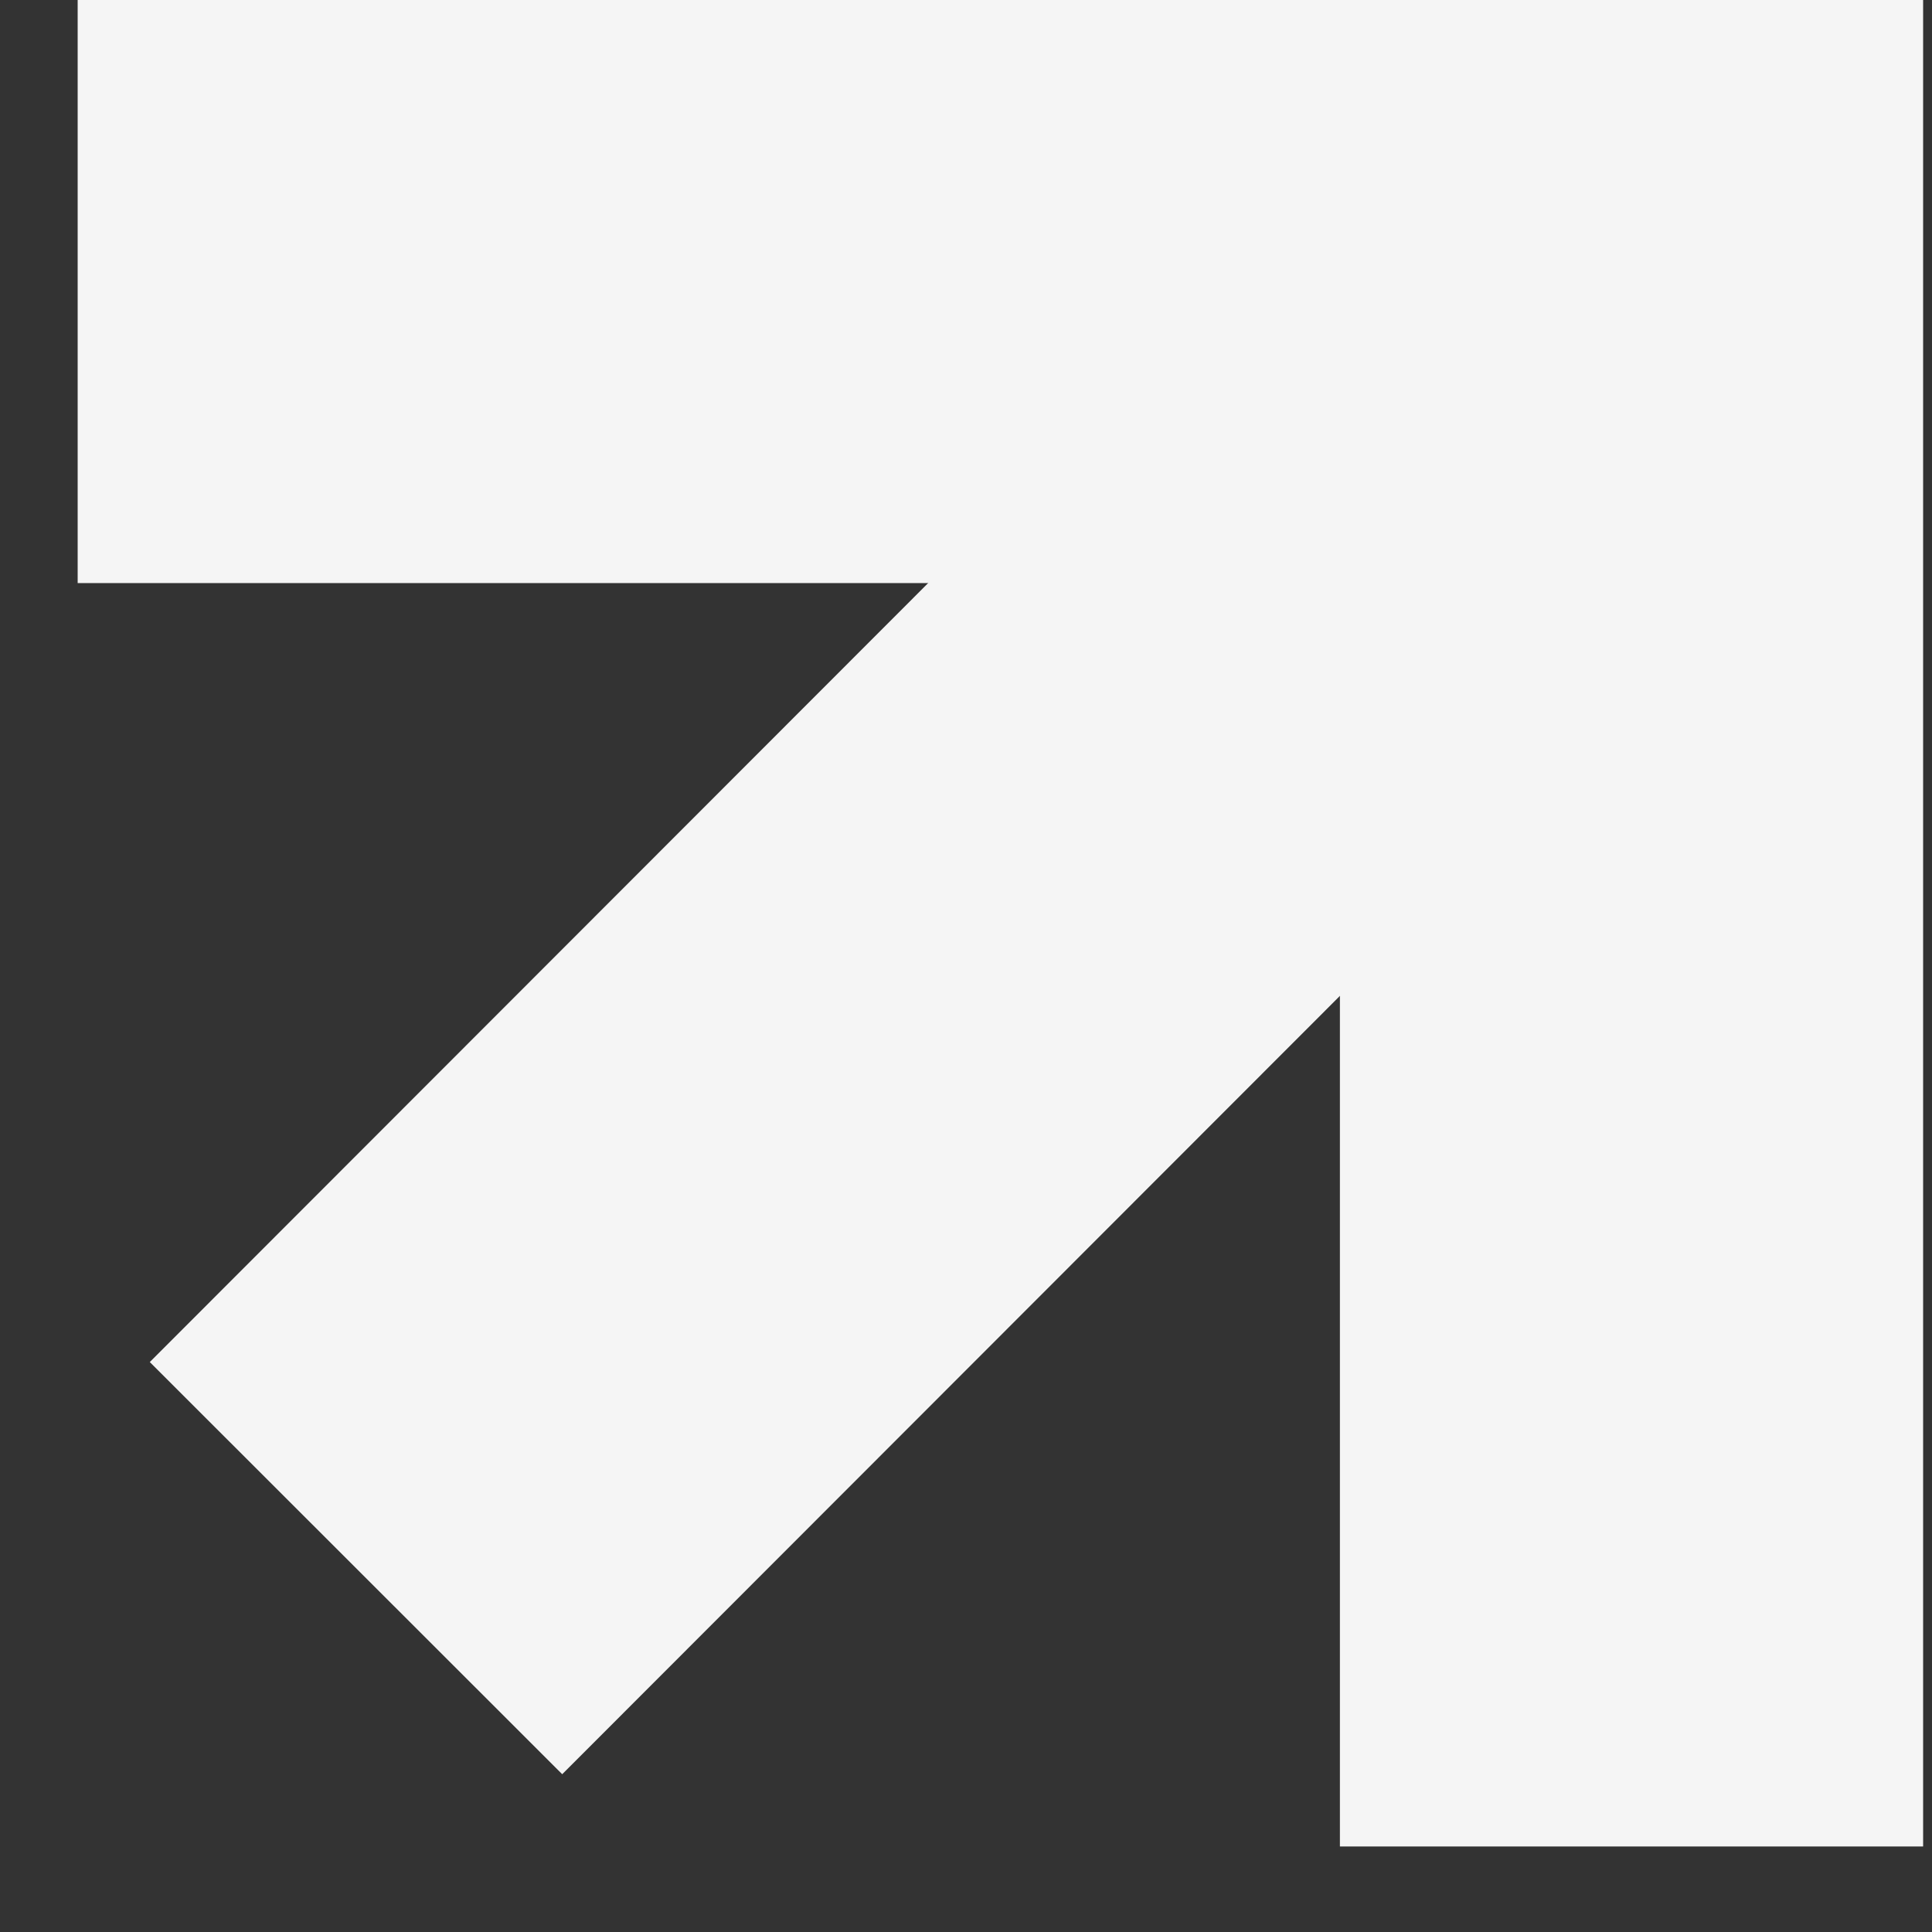
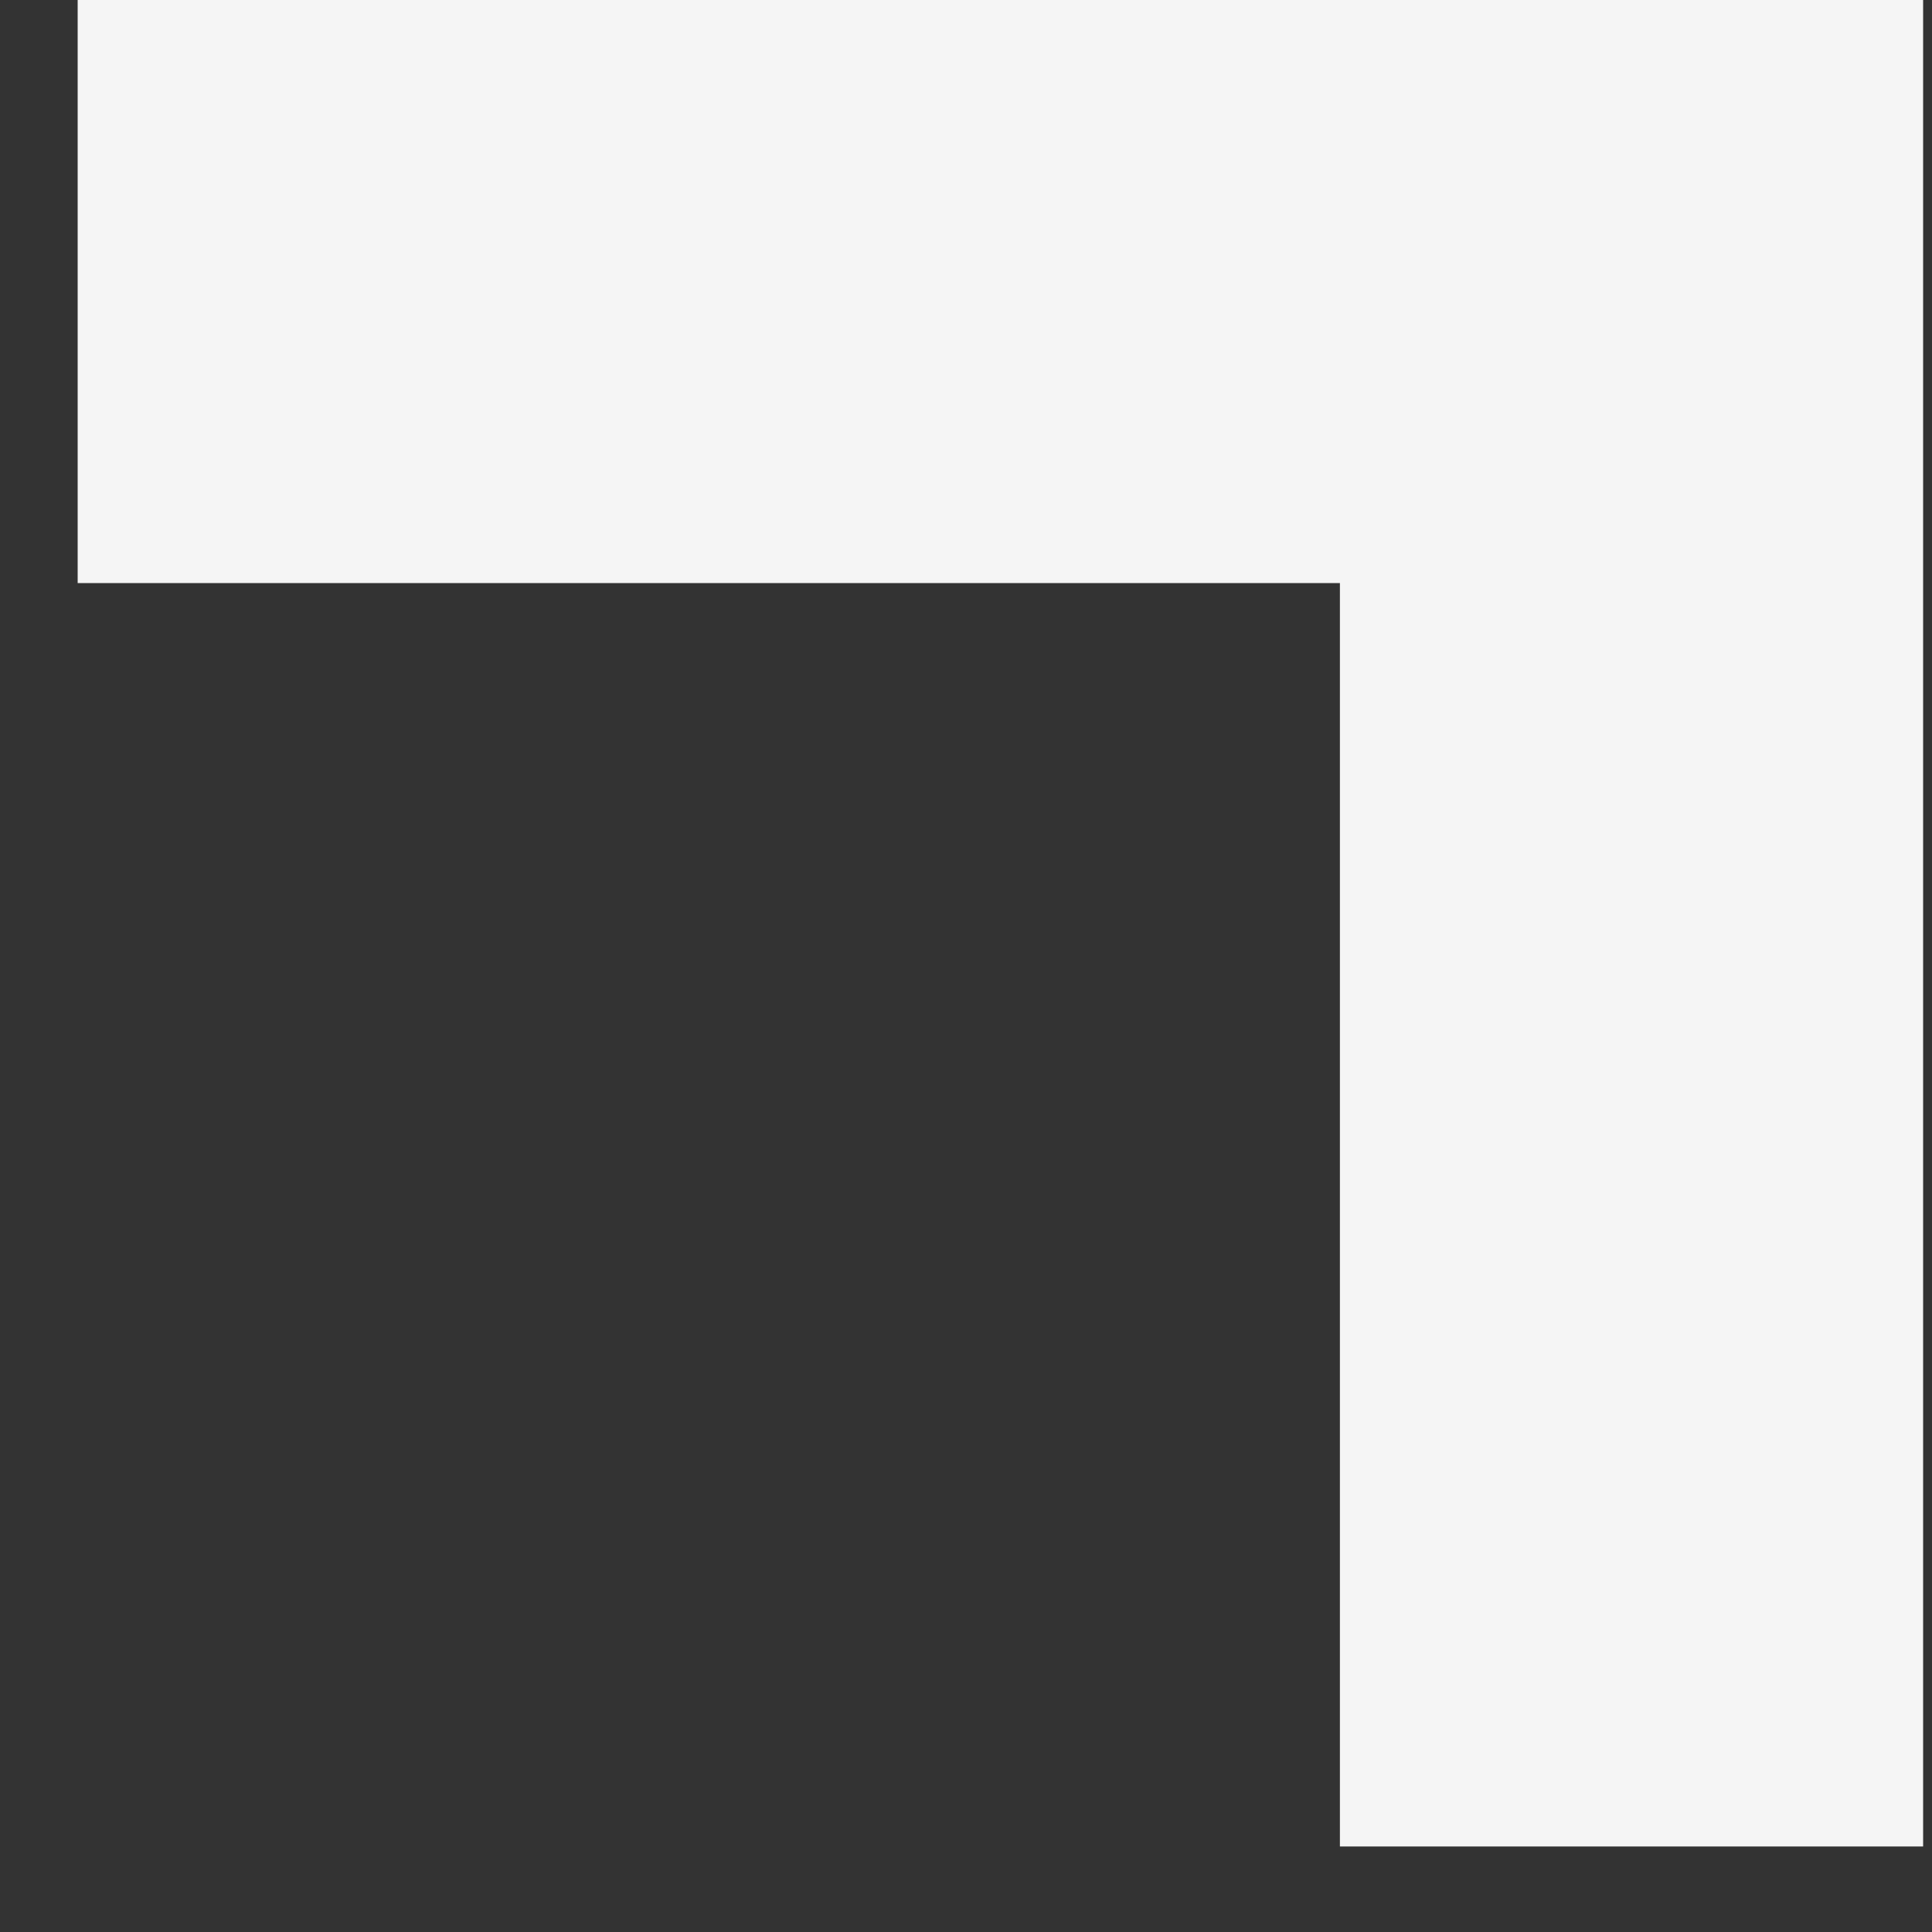
<svg xmlns="http://www.w3.org/2000/svg" width="15" height="15" viewBox="0 0 15 15" fill="none">
  <rect x="0" y="0" width="15" height="15" fill="#333333" stroke="none" />
  <g opacity="0.95">
    <path fill-rule="evenodd" clip-rule="evenodd" d="M14.931 0H0.603V4.527H10.403V14.336H14.931V0Z" fill="white" />
-     <path fill-rule="evenodd" clip-rule="evenodd" d="M4.365 13.775L14.268 3.864L11.066 0.664L1.163 10.575L4.365 13.775Z" fill="white" />
  </g>
</svg>